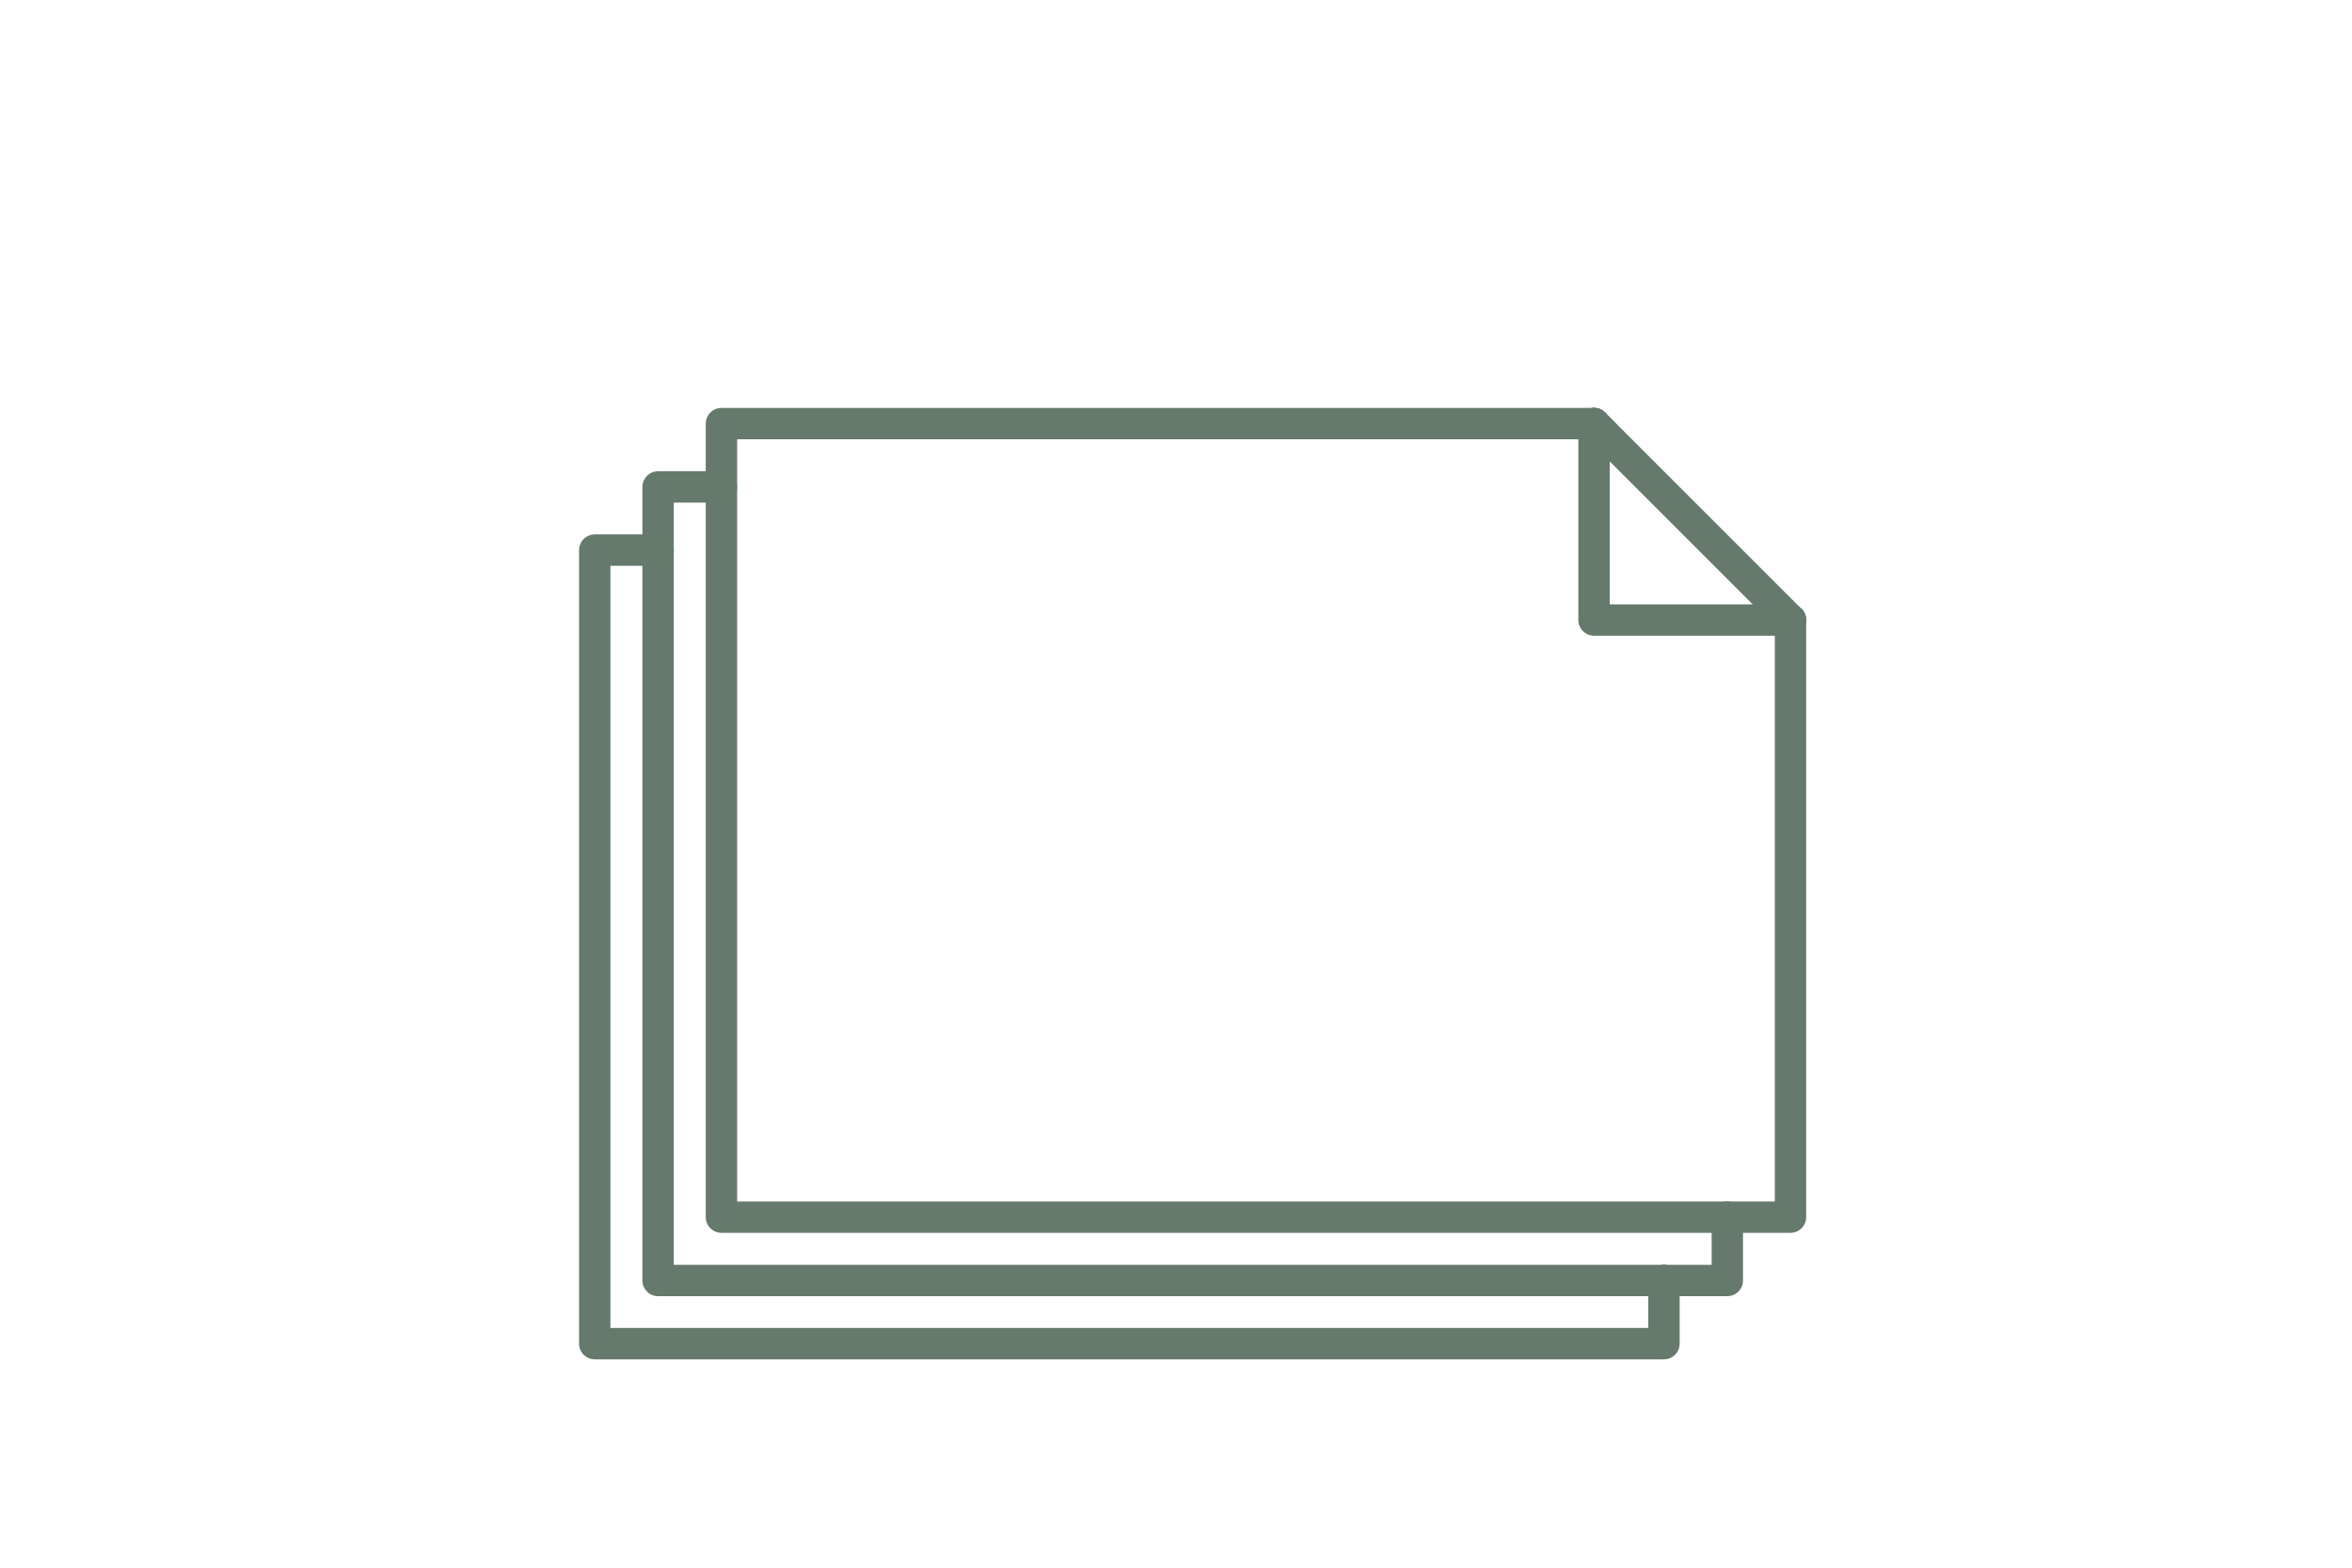
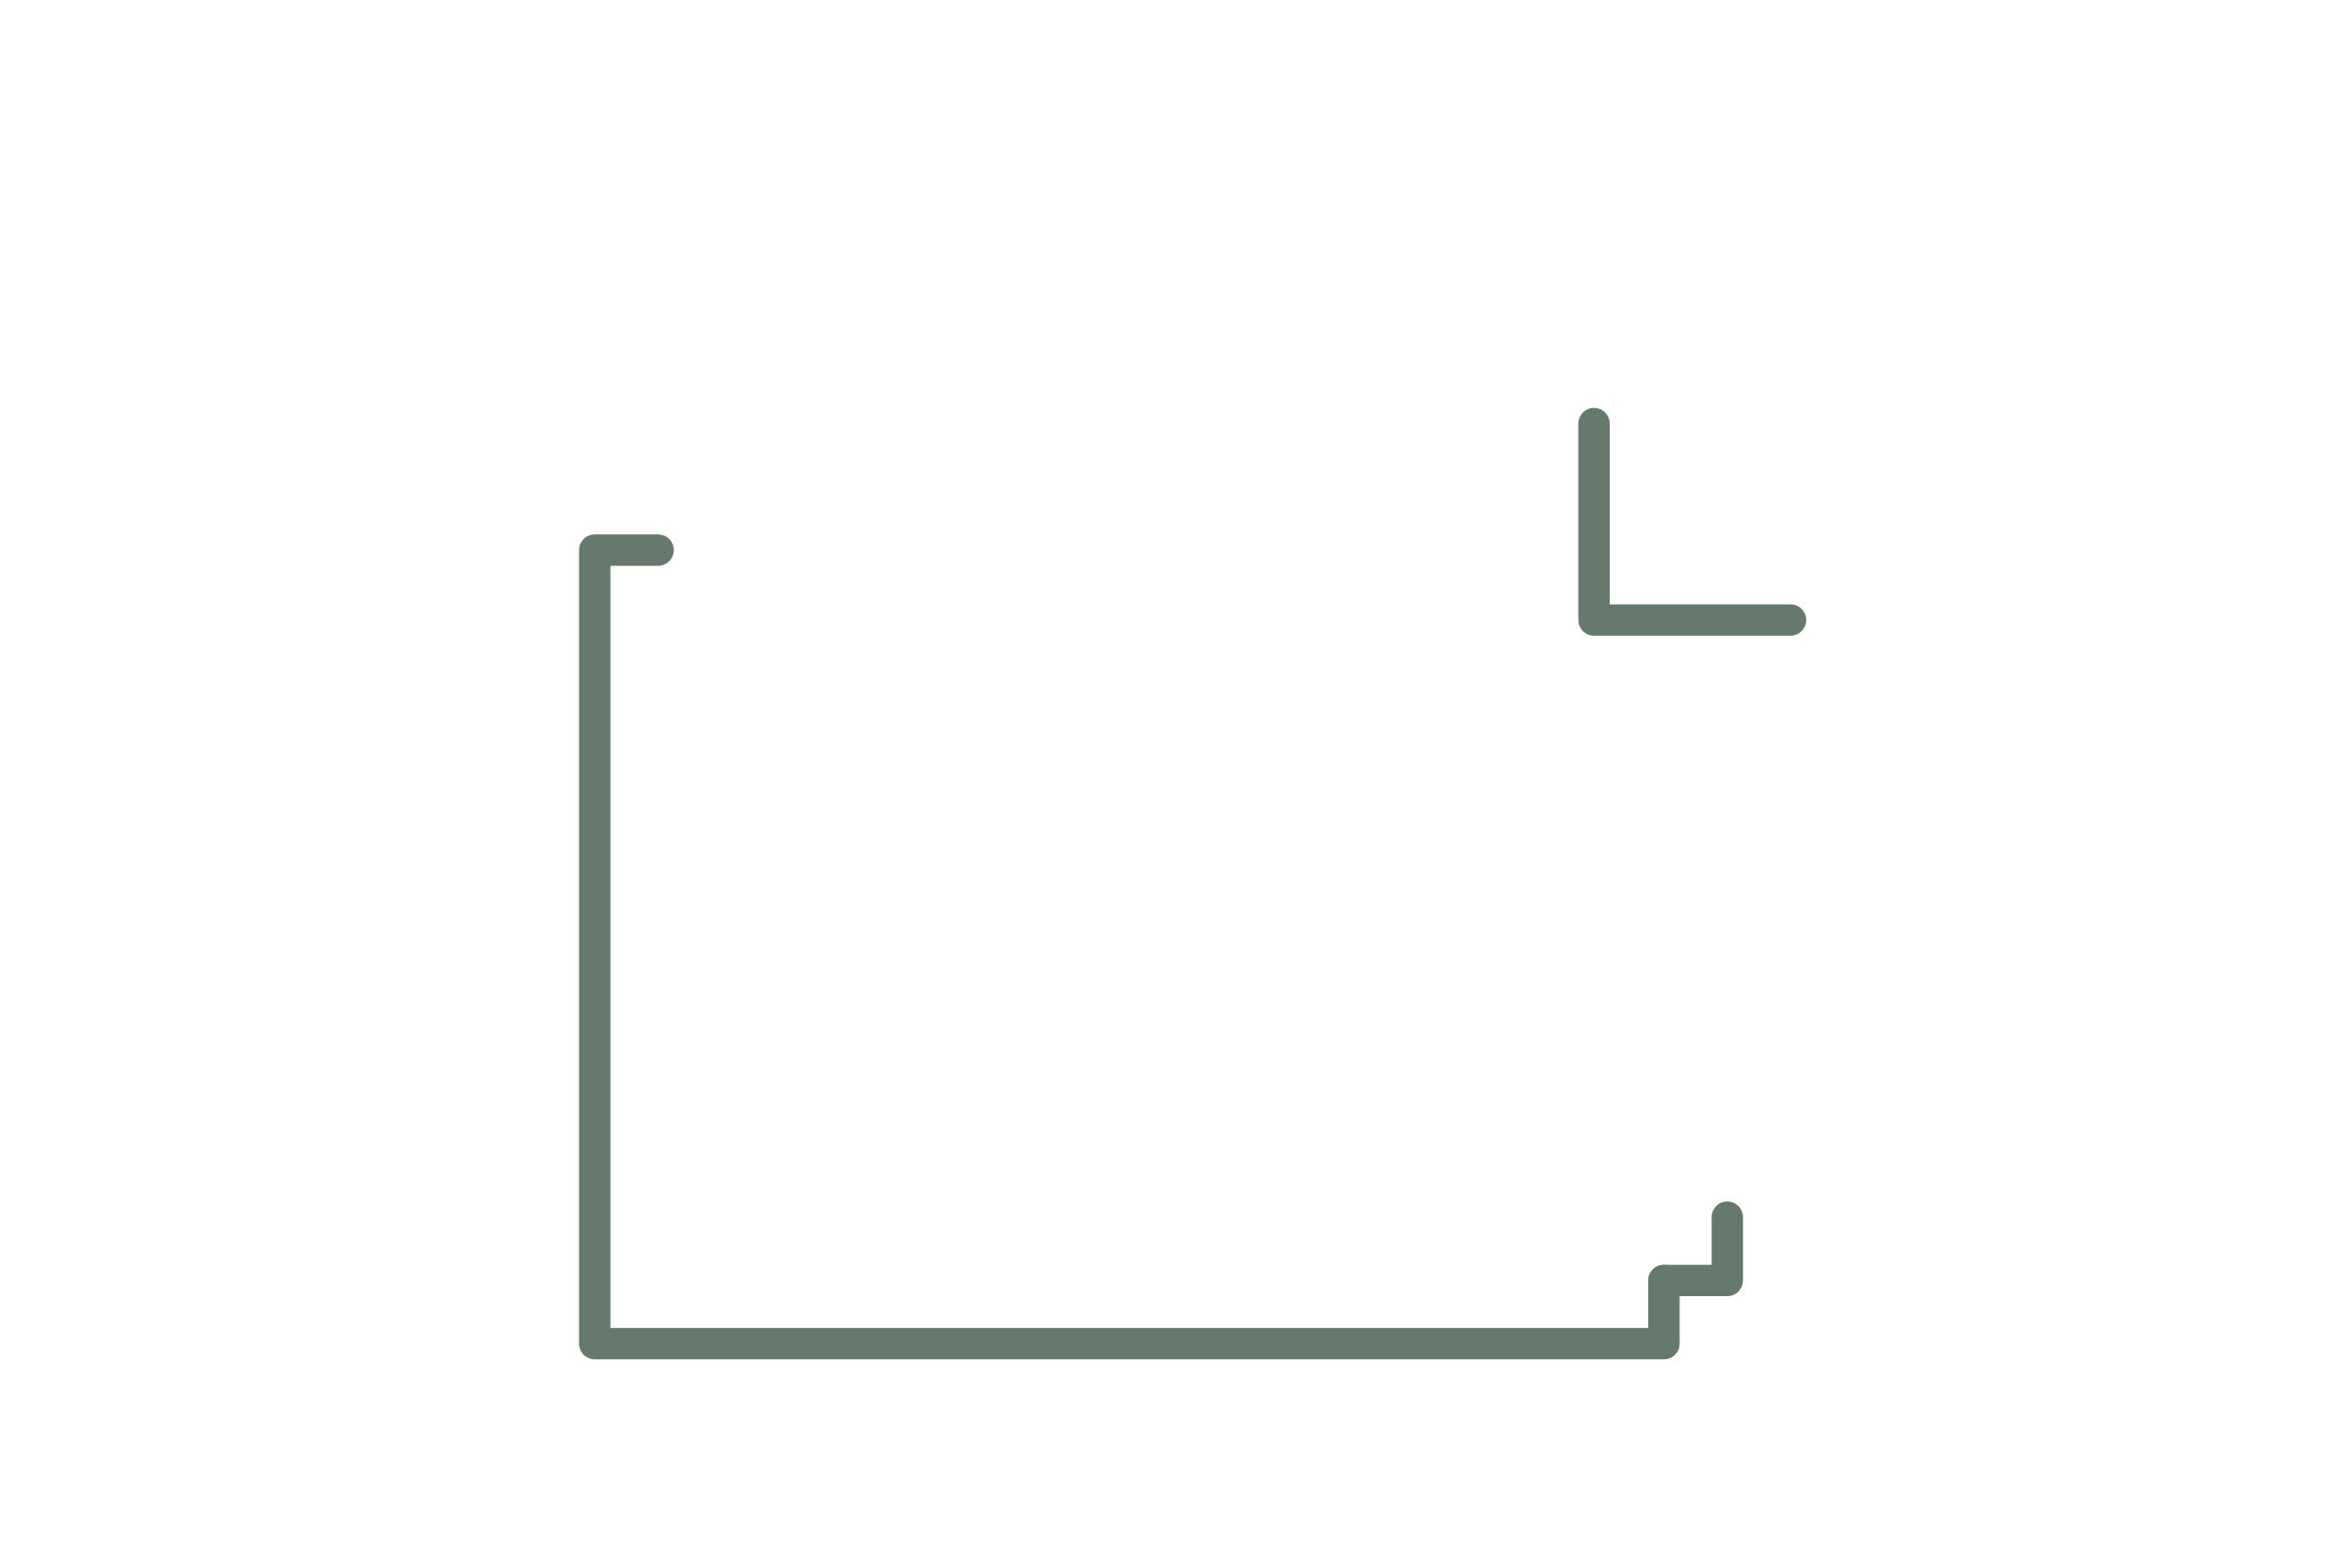
<svg xmlns="http://www.w3.org/2000/svg" id="Layer_1" data-name="Layer 1" viewBox="0 0 150 100">
  <defs>
    <style>      .cls-1, .cls-2 {        fill: none;      }      .cls-2 {        stroke: #65796c;        stroke-linecap: round;        stroke-linejoin: round;        stroke-width: 2px;      }    </style>
    <clipPath id="clippath">
      <rect class="cls-1" x="-2485.53" y="906.77" width="1677" height="4203.86" />
    </clipPath>
  </defs>
  <g>
    <polyline class="cls-2" points="114.19 39.55 101.66 39.55 101.66 27.02" />
-     <polyline class="cls-2" points="114.19 39.55 114.19 77.64 80.1 77.64 46.01 77.64 46.01 27.02 101.66 27.02" />
  </g>
  <g>
-     <polyline class="cls-2" points="106.12 81.68 76.06 81.68 41.97 81.68 41.97 31.06 46.01 31.06" />
    <polyline class="cls-2" points="110.16 77.64 110.16 81.68 106.12 81.68" />
  </g>
  <polyline class="cls-2" points="106.12 81.68 106.12 85.71 72.03 85.71 37.93 85.71 37.93 35.09 41.97 35.09" />
-   <line class="cls-2" x1="114.19" y1="39.55" x2="101.66" y2="27.02" />
-   <line class="cls-2" x1="102.28" y1="27.65" x2="101.66" y2="27.02" />
</svg>